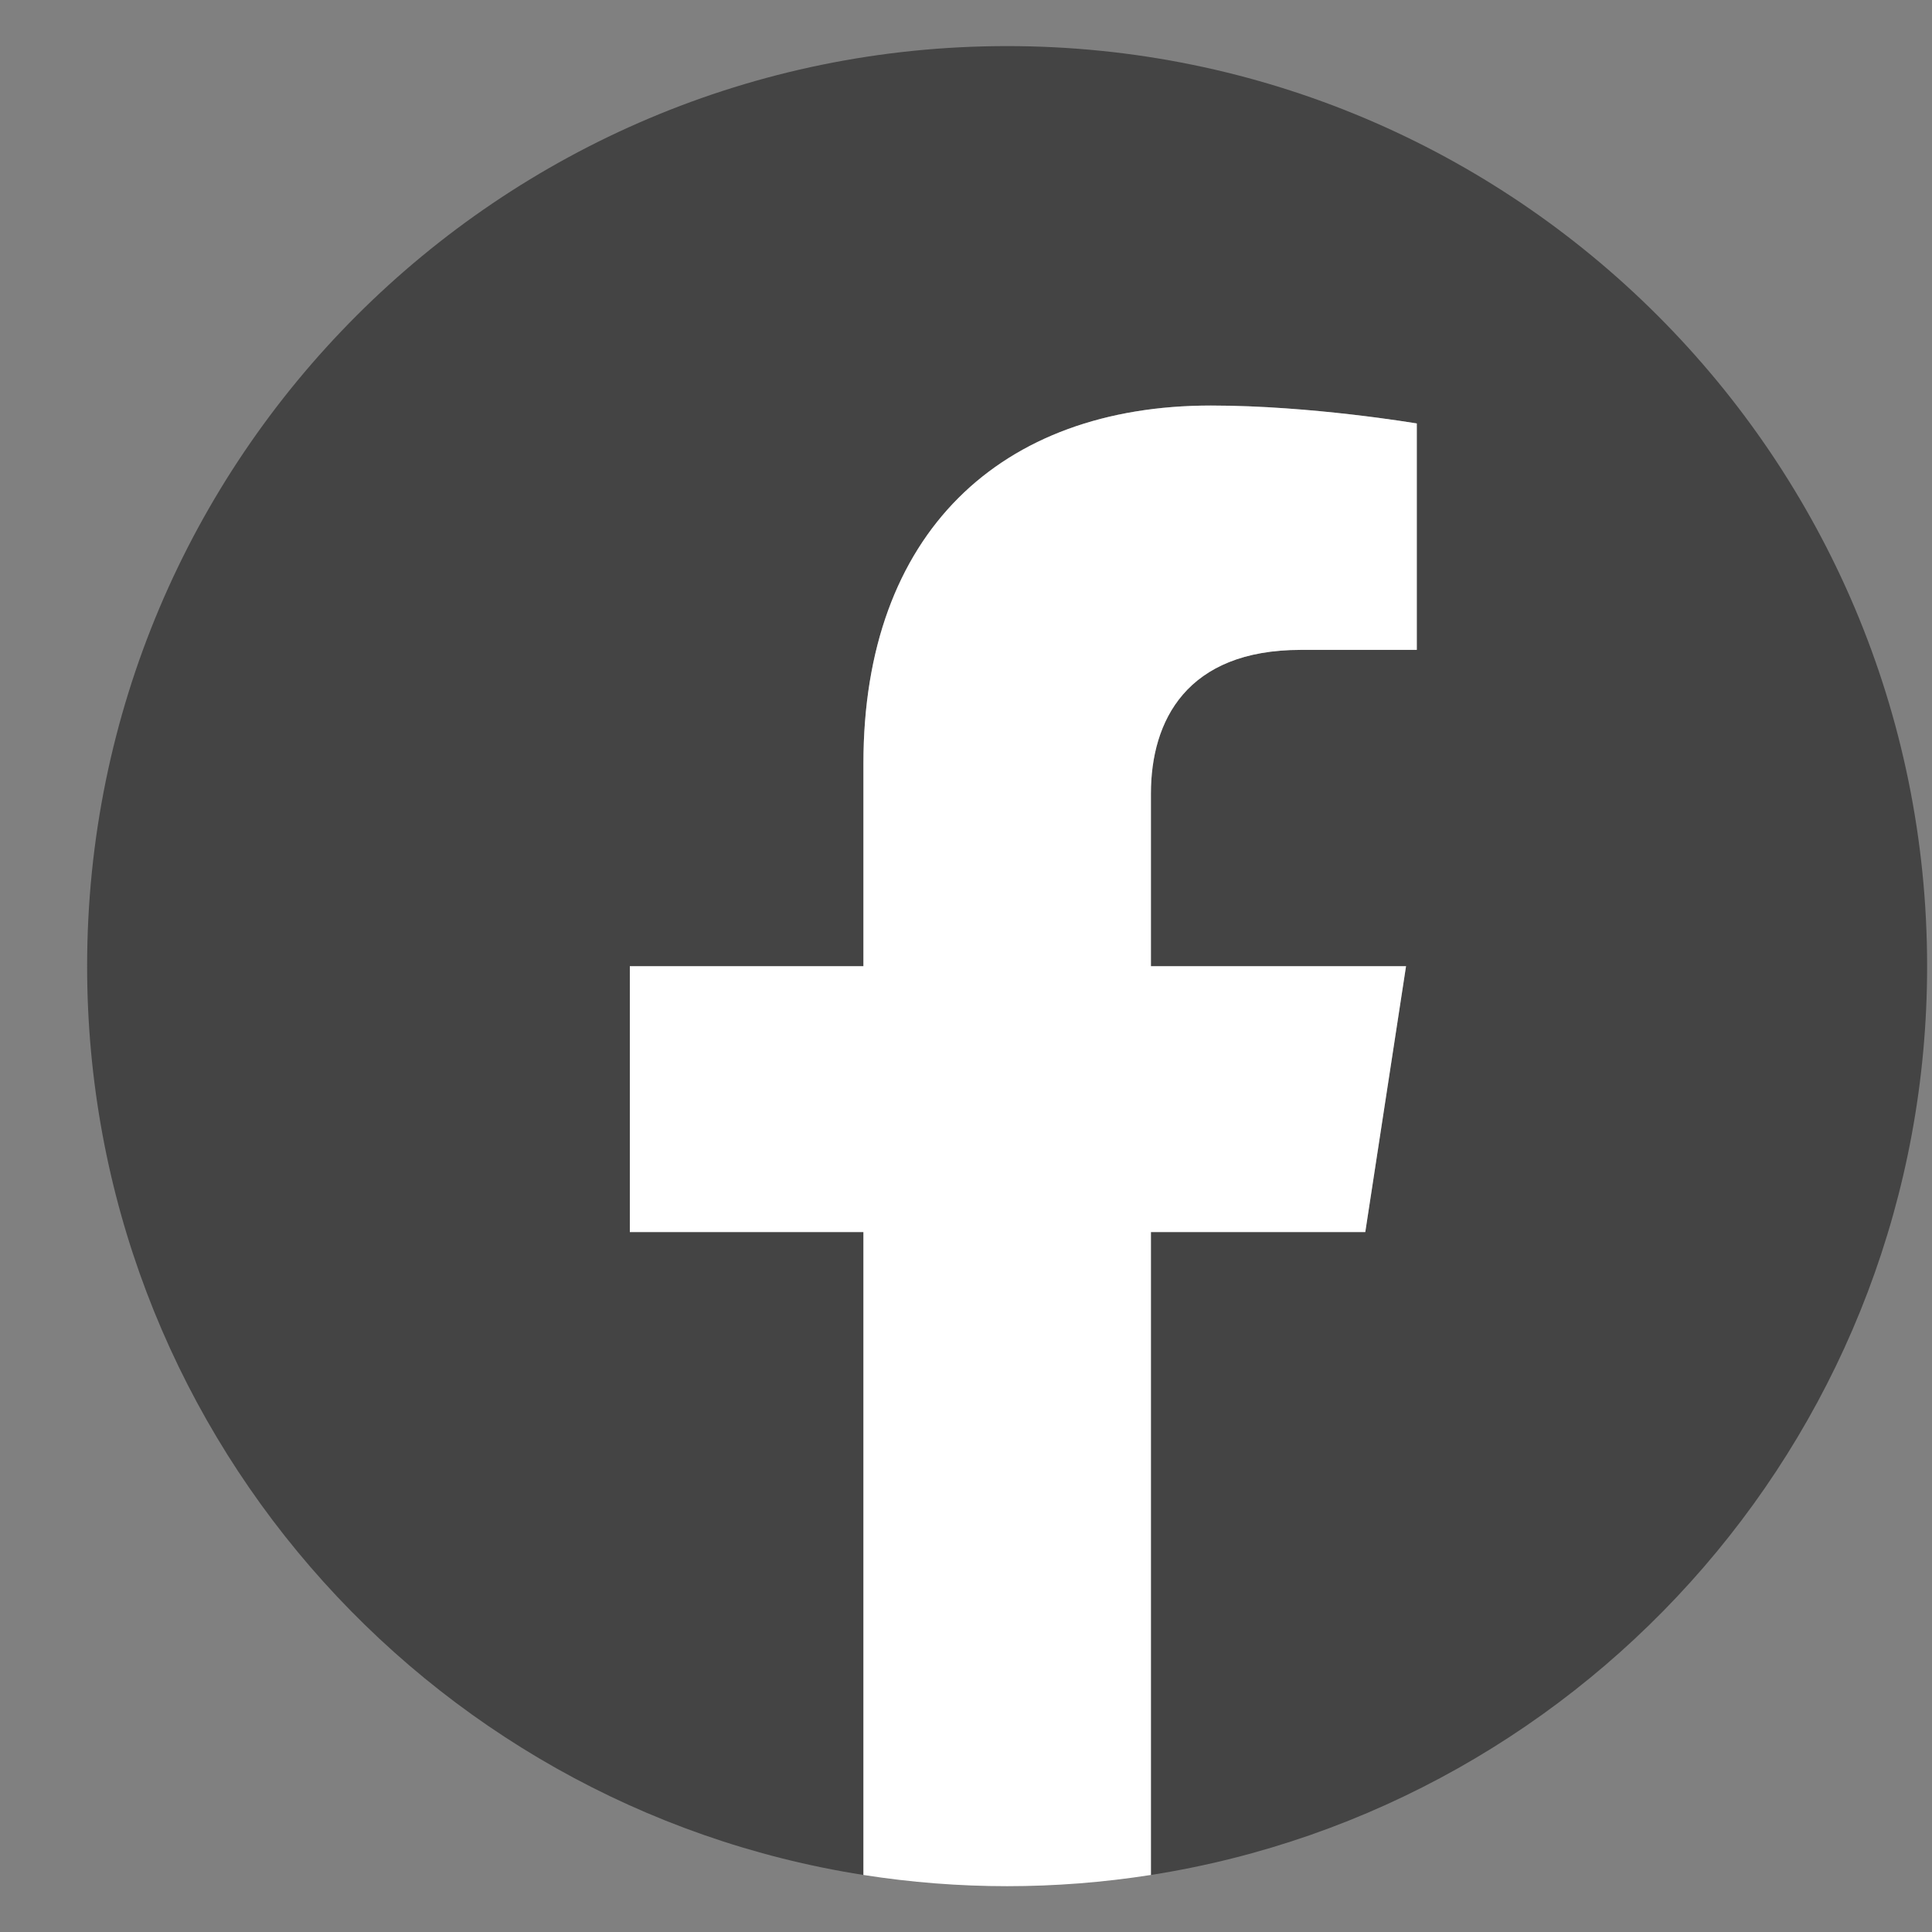
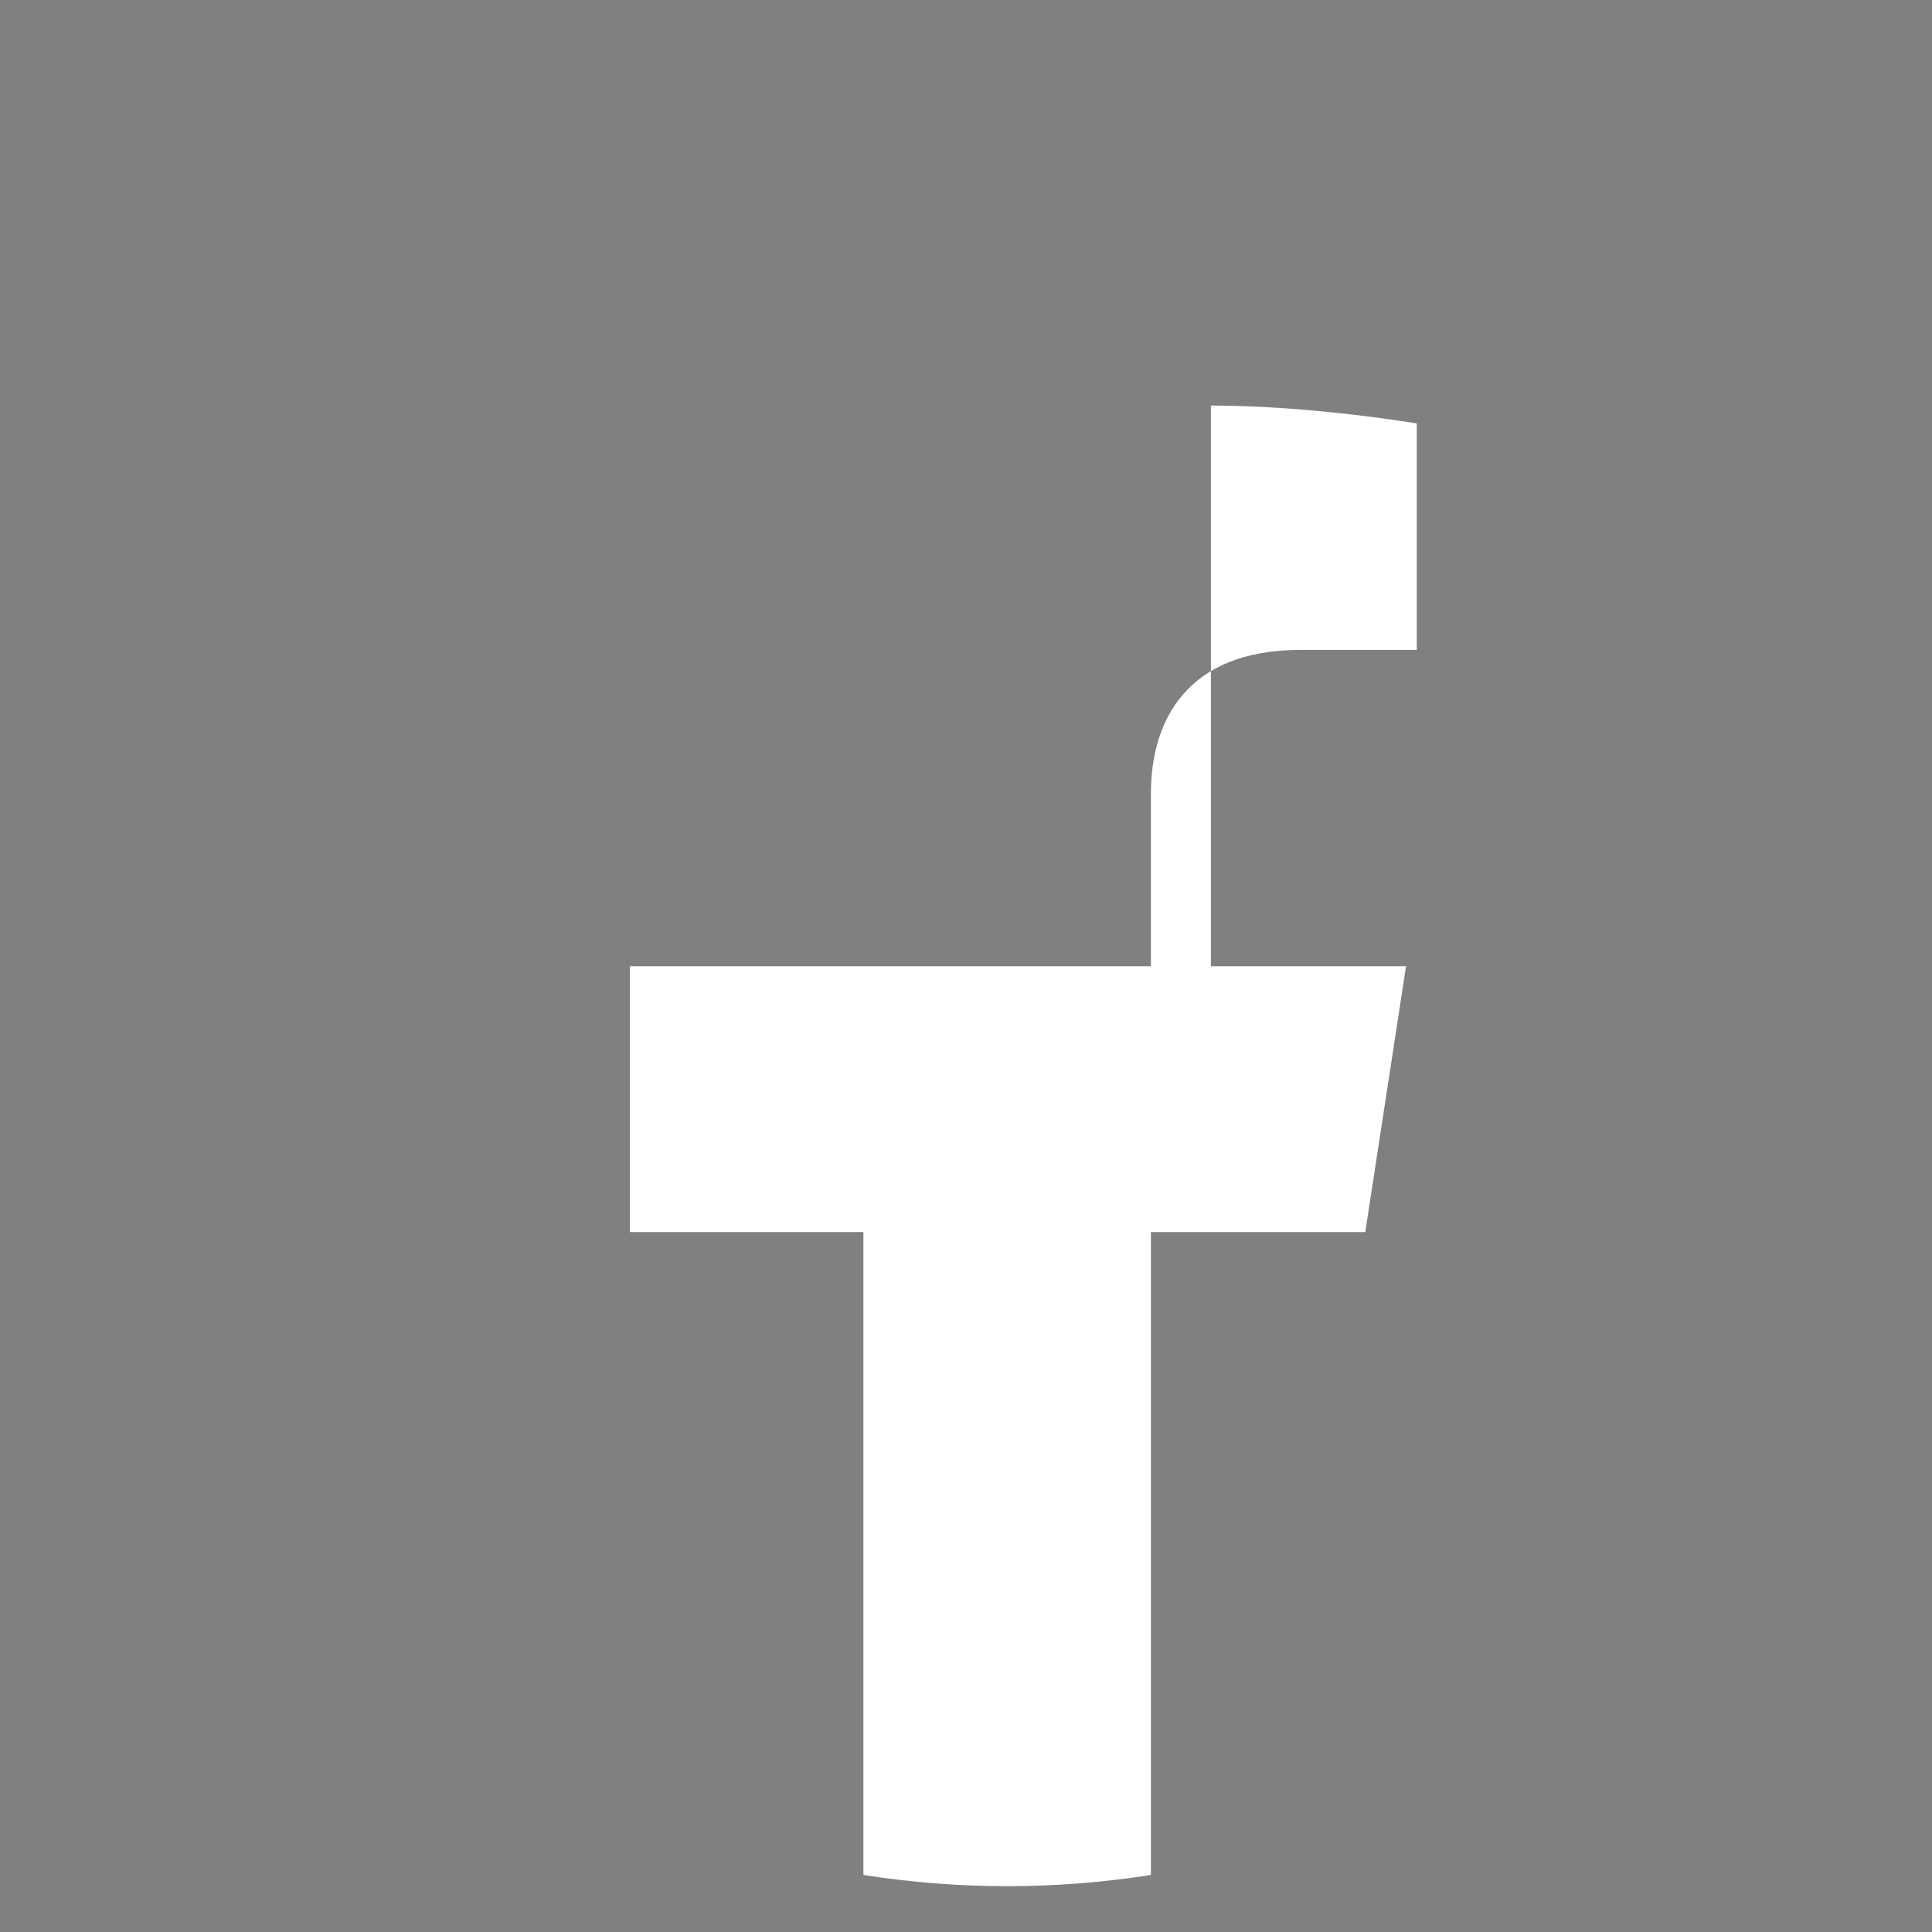
<svg xmlns="http://www.w3.org/2000/svg" width="21" height="21" viewBox="0 0 21 21" fill="none">
  <rect x="0" y="0" width="21" height="21" fill="#808080" stroke="none" />
-   <path d="M20.947 10.502C20.947 4.979 16.47 0.501 10.947 0.501C5.424 0.501 0.947 4.979 0.947 10.502C0.947 15.493 4.604 19.63 9.385 20.38V13.392H6.846V10.502H9.385V8.298C9.385 5.792 10.878 4.408 13.162 4.408C14.256 4.408 15.4 4.603 15.4 4.603V7.064H14.139C12.897 7.064 12.51 7.835 12.51 8.626V10.502H15.283L14.84 13.392H12.51V20.38C17.29 19.63 20.947 15.493 20.947 10.502Z" fill="#444444" />
-   <path d="M14.84 13.392L15.283 10.502H12.51V8.626C12.51 7.835 12.897 7.064 14.139 7.064H15.4V4.603C15.4 4.603 14.256 4.408 13.162 4.408C10.878 4.408 9.385 5.792 9.385 8.298V10.502H6.846V13.392H9.385V20.38C9.902 20.461 10.424 20.502 10.947 20.502C11.47 20.502 11.993 20.461 12.51 20.38V13.392H14.84Z" fill="white" />
+   <path d="M14.84 13.392L15.283 10.502H12.51V8.626C12.51 7.835 12.897 7.064 14.139 7.064H15.4V4.603C15.4 4.603 14.256 4.408 13.162 4.408V10.502H6.846V13.392H9.385V20.38C9.902 20.461 10.424 20.502 10.947 20.502C11.47 20.502 11.993 20.461 12.51 20.38V13.392H14.84Z" fill="white" />
</svg>